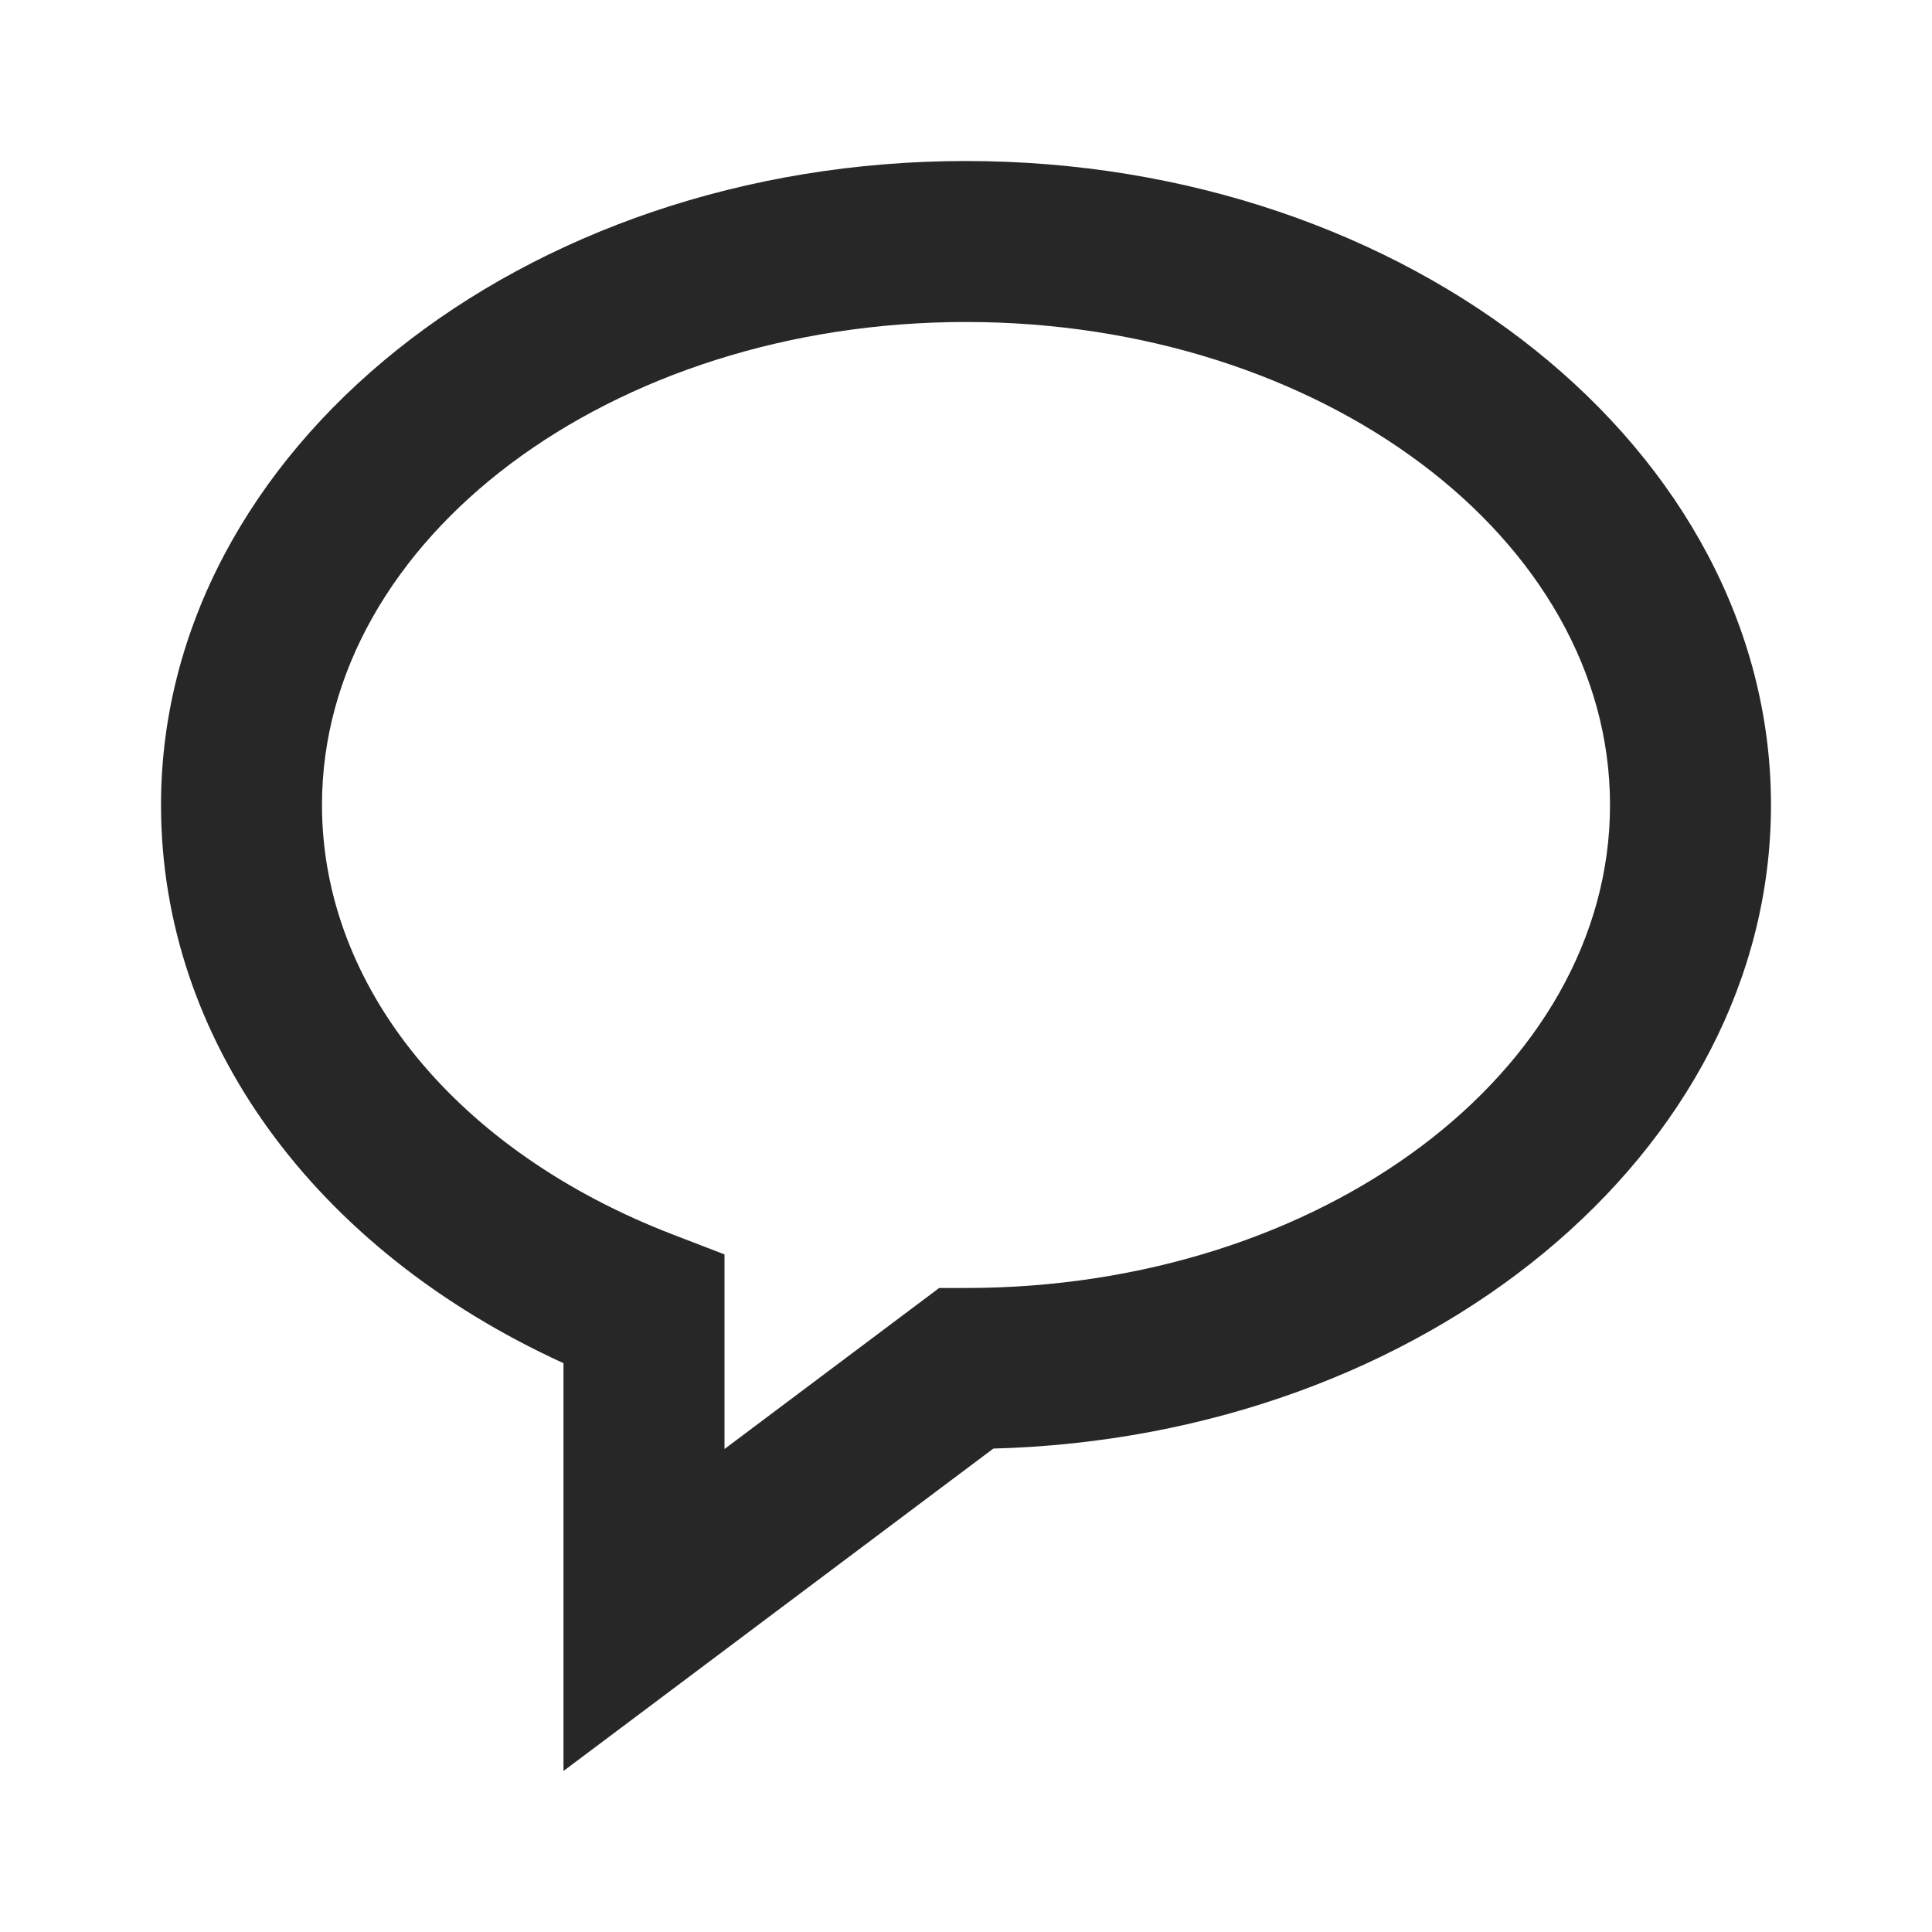
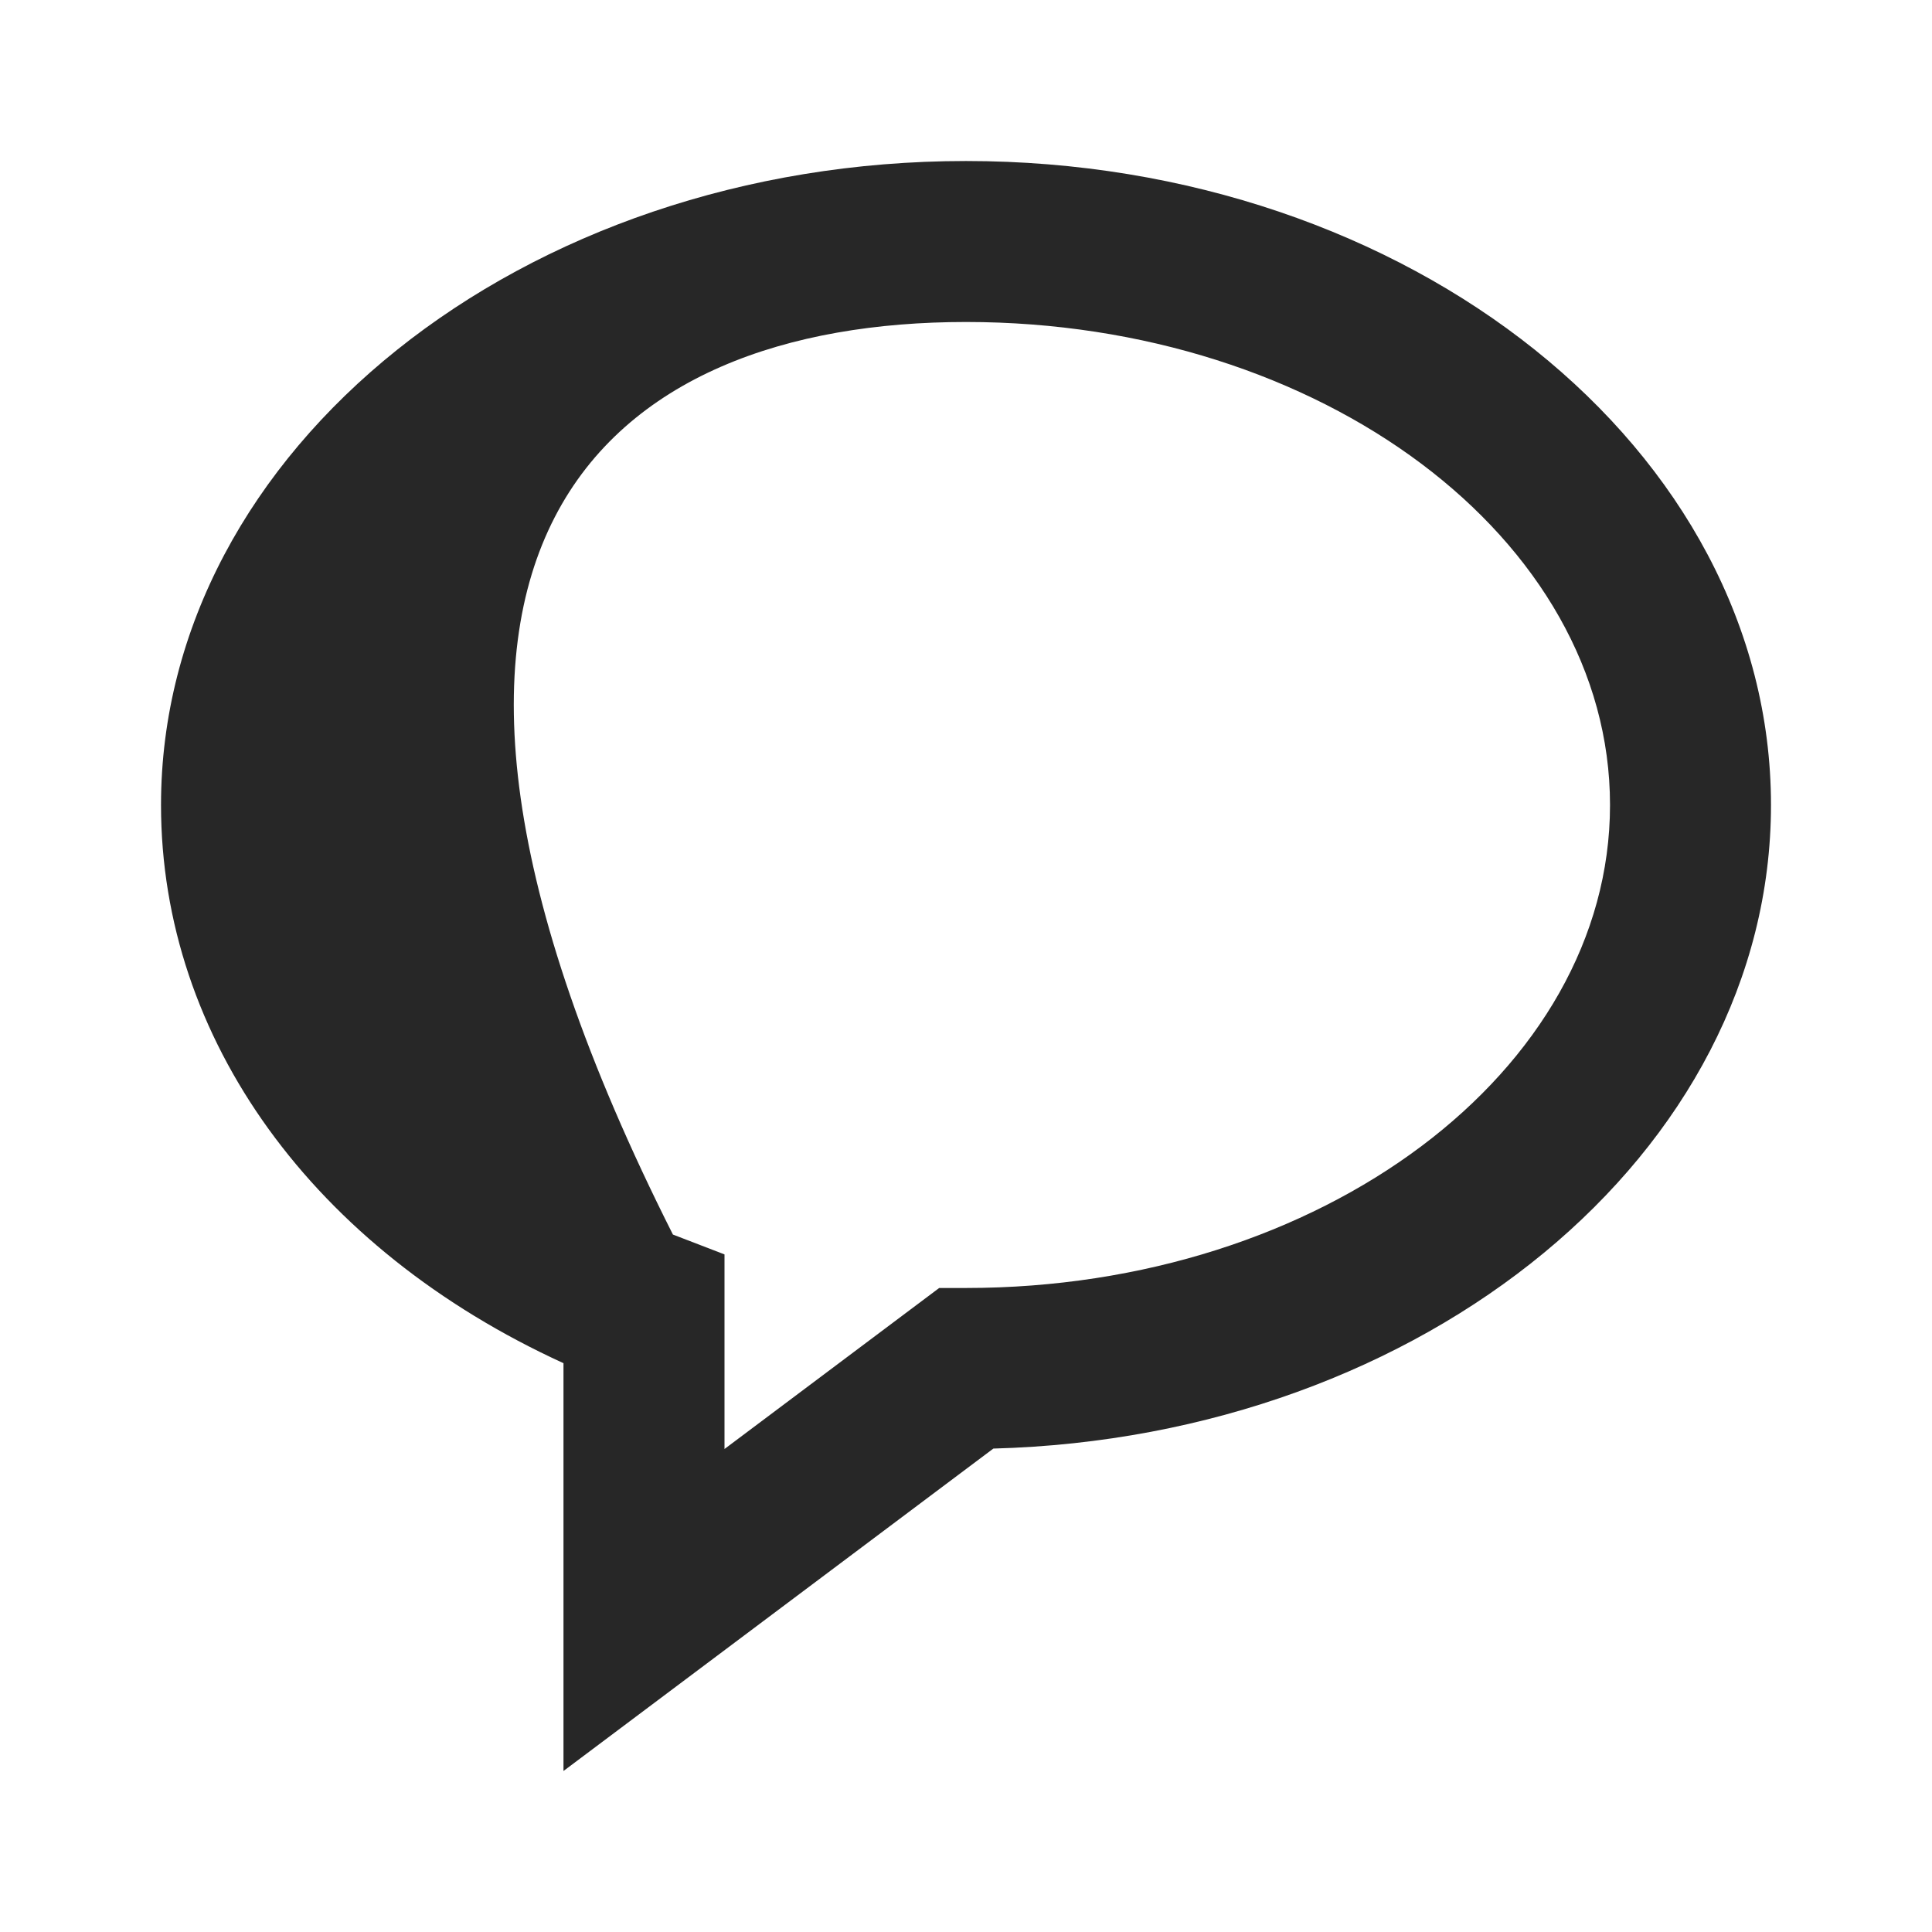
<svg xmlns="http://www.w3.org/2000/svg" width="50" height="50" viewBox="0 0 50 50" fill="none">
-   <path d="M25 4.167C13.512 4.167 4.167 11.644 4.167 20.833C4.167 26.892 8.121 32.325 14.583 35.279V45.833L25.708 37.489C36.869 37.191 45.833 29.833 45.833 20.833C45.833 11.644 36.487 4.167 25 4.167ZM25 33.333H24.306L18.75 37.5V32.464L17.415 31.95C11.812 29.794 8.333 25.533 8.333 20.833C8.333 13.939 15.81 8.333 25 8.333C34.19 8.333 41.667 13.939 41.667 20.833C41.667 27.727 34.19 33.333 25 33.333Z" fill="#272727" />
+   <path d="M25 4.167C13.512 4.167 4.167 11.644 4.167 20.833C4.167 26.892 8.121 32.325 14.583 35.279V45.833L25.708 37.489C36.869 37.191 45.833 29.833 45.833 20.833C45.833 11.644 36.487 4.167 25 4.167ZM25 33.333H24.306L18.75 37.5V32.464L17.415 31.95C8.333 13.939 15.81 8.333 25 8.333C34.19 8.333 41.667 13.939 41.667 20.833C41.667 27.727 34.19 33.333 25 33.333Z" fill="#272727" />
</svg>